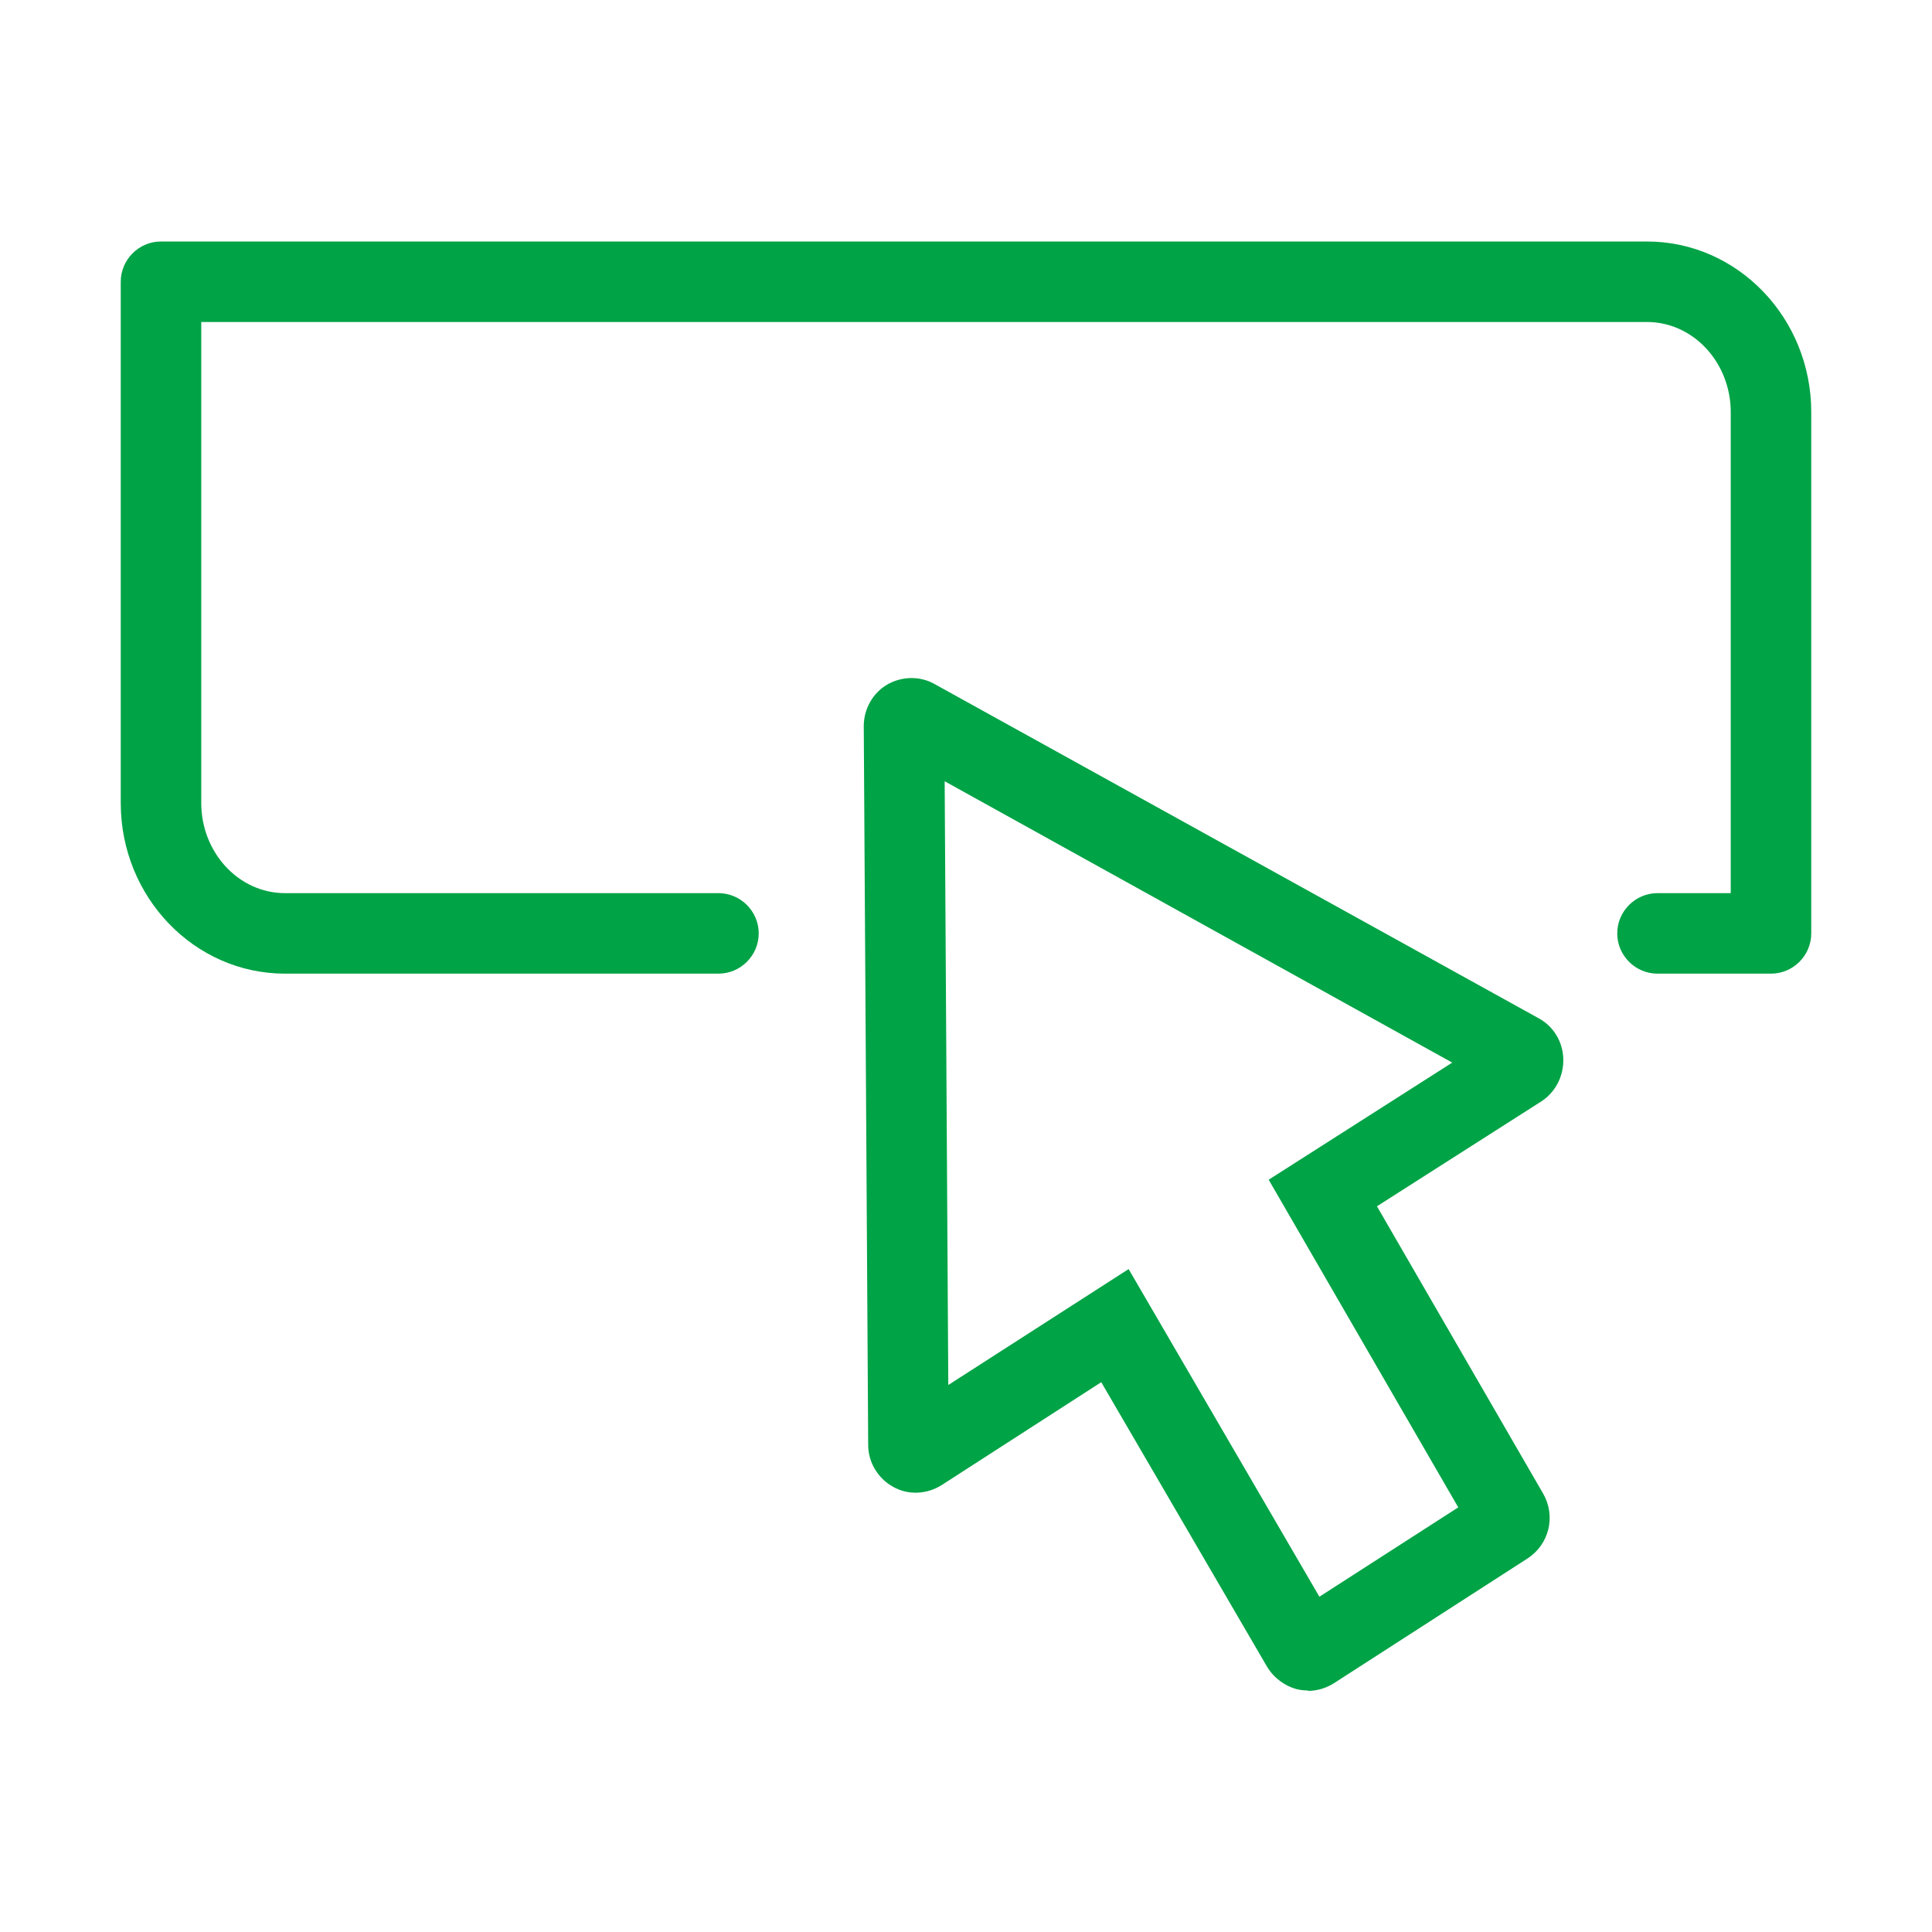
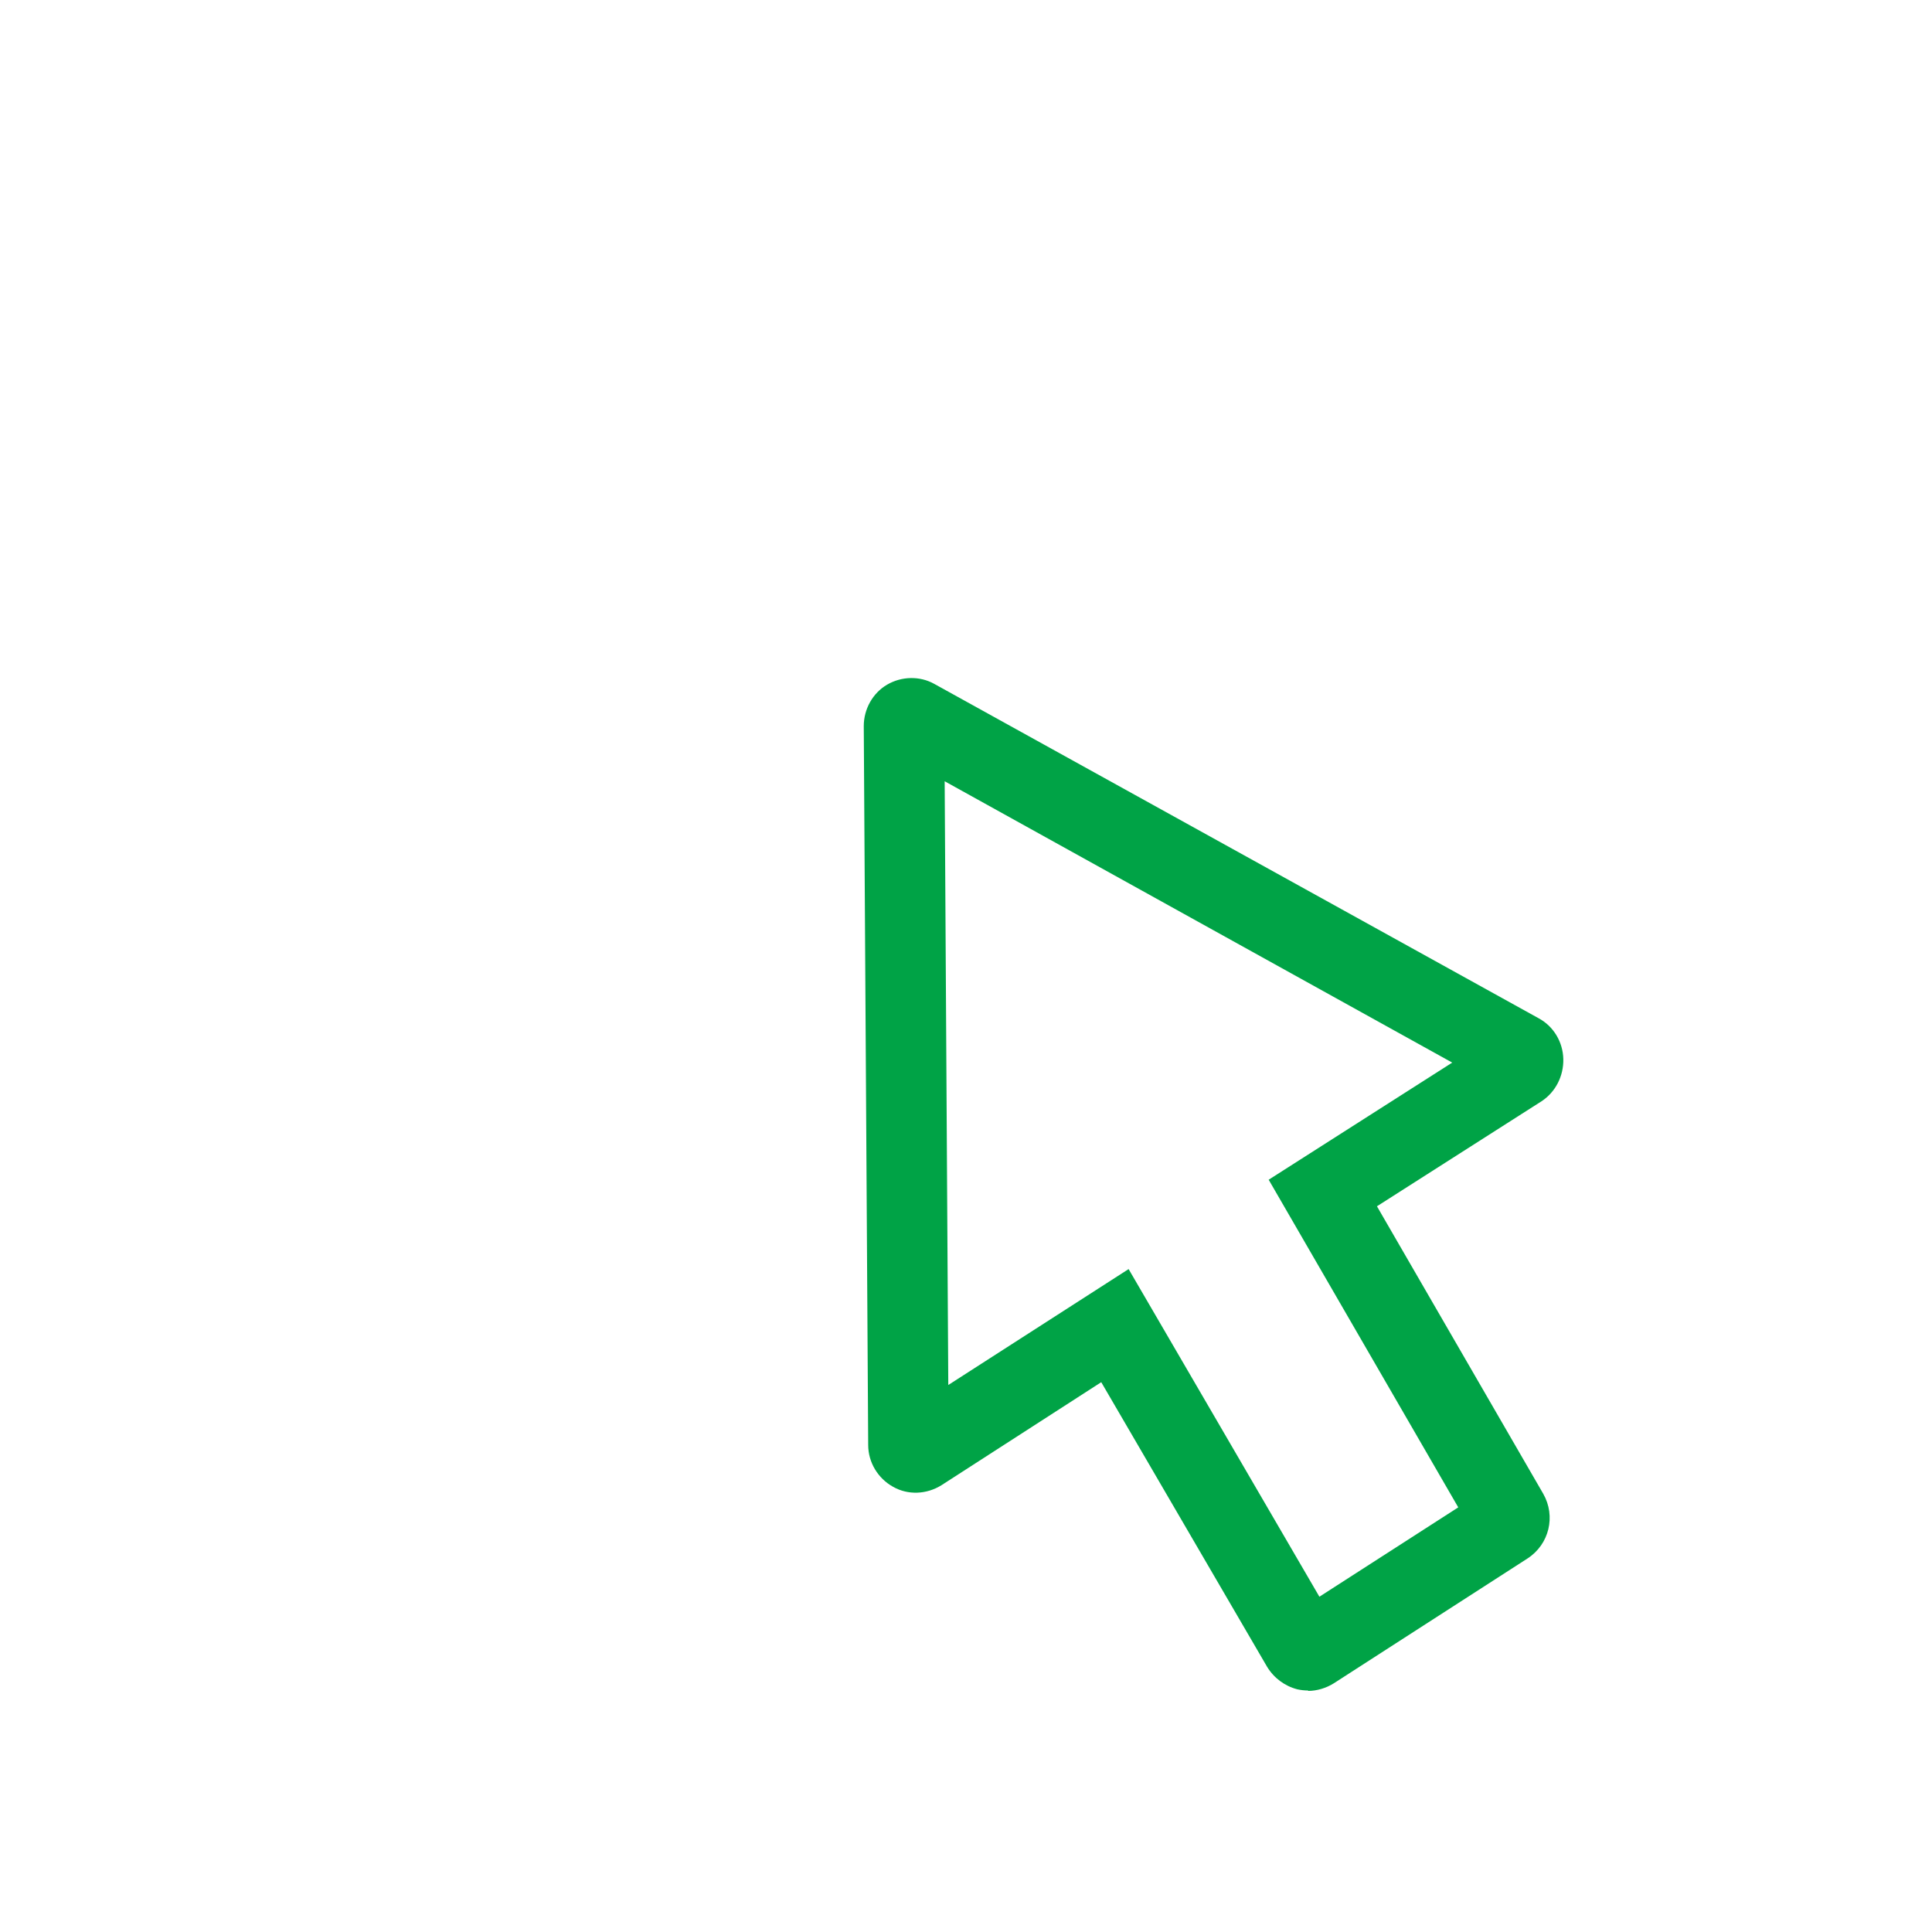
<svg xmlns="http://www.w3.org/2000/svg" width="48" height="48" viewBox="0 0 48 48" fill="none">
  <path d="M32.5 42C32.41 42 32.32 41.99 32.23 41.97C31.92 41.89 31.65 41.69 31.48 41.41L27.36 34.34L23.39 36.9C23.02 37.13 22.56 37.15 22.19 36.94C21.81 36.73 21.57 36.33 21.57 35.9L21.46 18.04C21.46 17.62 21.68 17.22 22.04 17.01C22.4 16.8 22.85 16.79 23.21 16.99L38.23 25.3C38.6 25.5 38.83 25.89 38.84 26.31C38.85 26.73 38.65 27.13 38.3 27.36L34.21 29.97L38.34 37.11C38.66 37.67 38.49 38.37 37.95 38.72L33.14 41.82C32.95 41.94 32.72 42.01 32.5 42.01V42ZM28.04 31.53L32.78 39.67L36.23 37.45L31.52 29.31L36.08 26.4L23.47 19.41L23.56 34.41L28.04 31.53Z" fill="#00A346" />
-   <path d="M44 24.19H41.18C40.63 24.19 40.18 23.74 40.18 23.19C40.18 22.64 40.63 22.19 41.18 22.19H43V10.24C43 9.01 42.07 8 40.92 8H5V19.95C5 21.18 5.93 22.19 7.08 22.19H17.85C18.4 22.19 18.85 22.64 18.85 23.19C18.85 23.74 18.4 24.19 17.85 24.19H7.08C4.83 24.19 3 22.29 3 19.95V7C3 6.45 3.45 6 4 6H40.92C43.17 6 45 7.9 45 10.24V23.19C45 23.74 44.55 24.19 44 24.19Z" fill="#00A346" />
</svg>